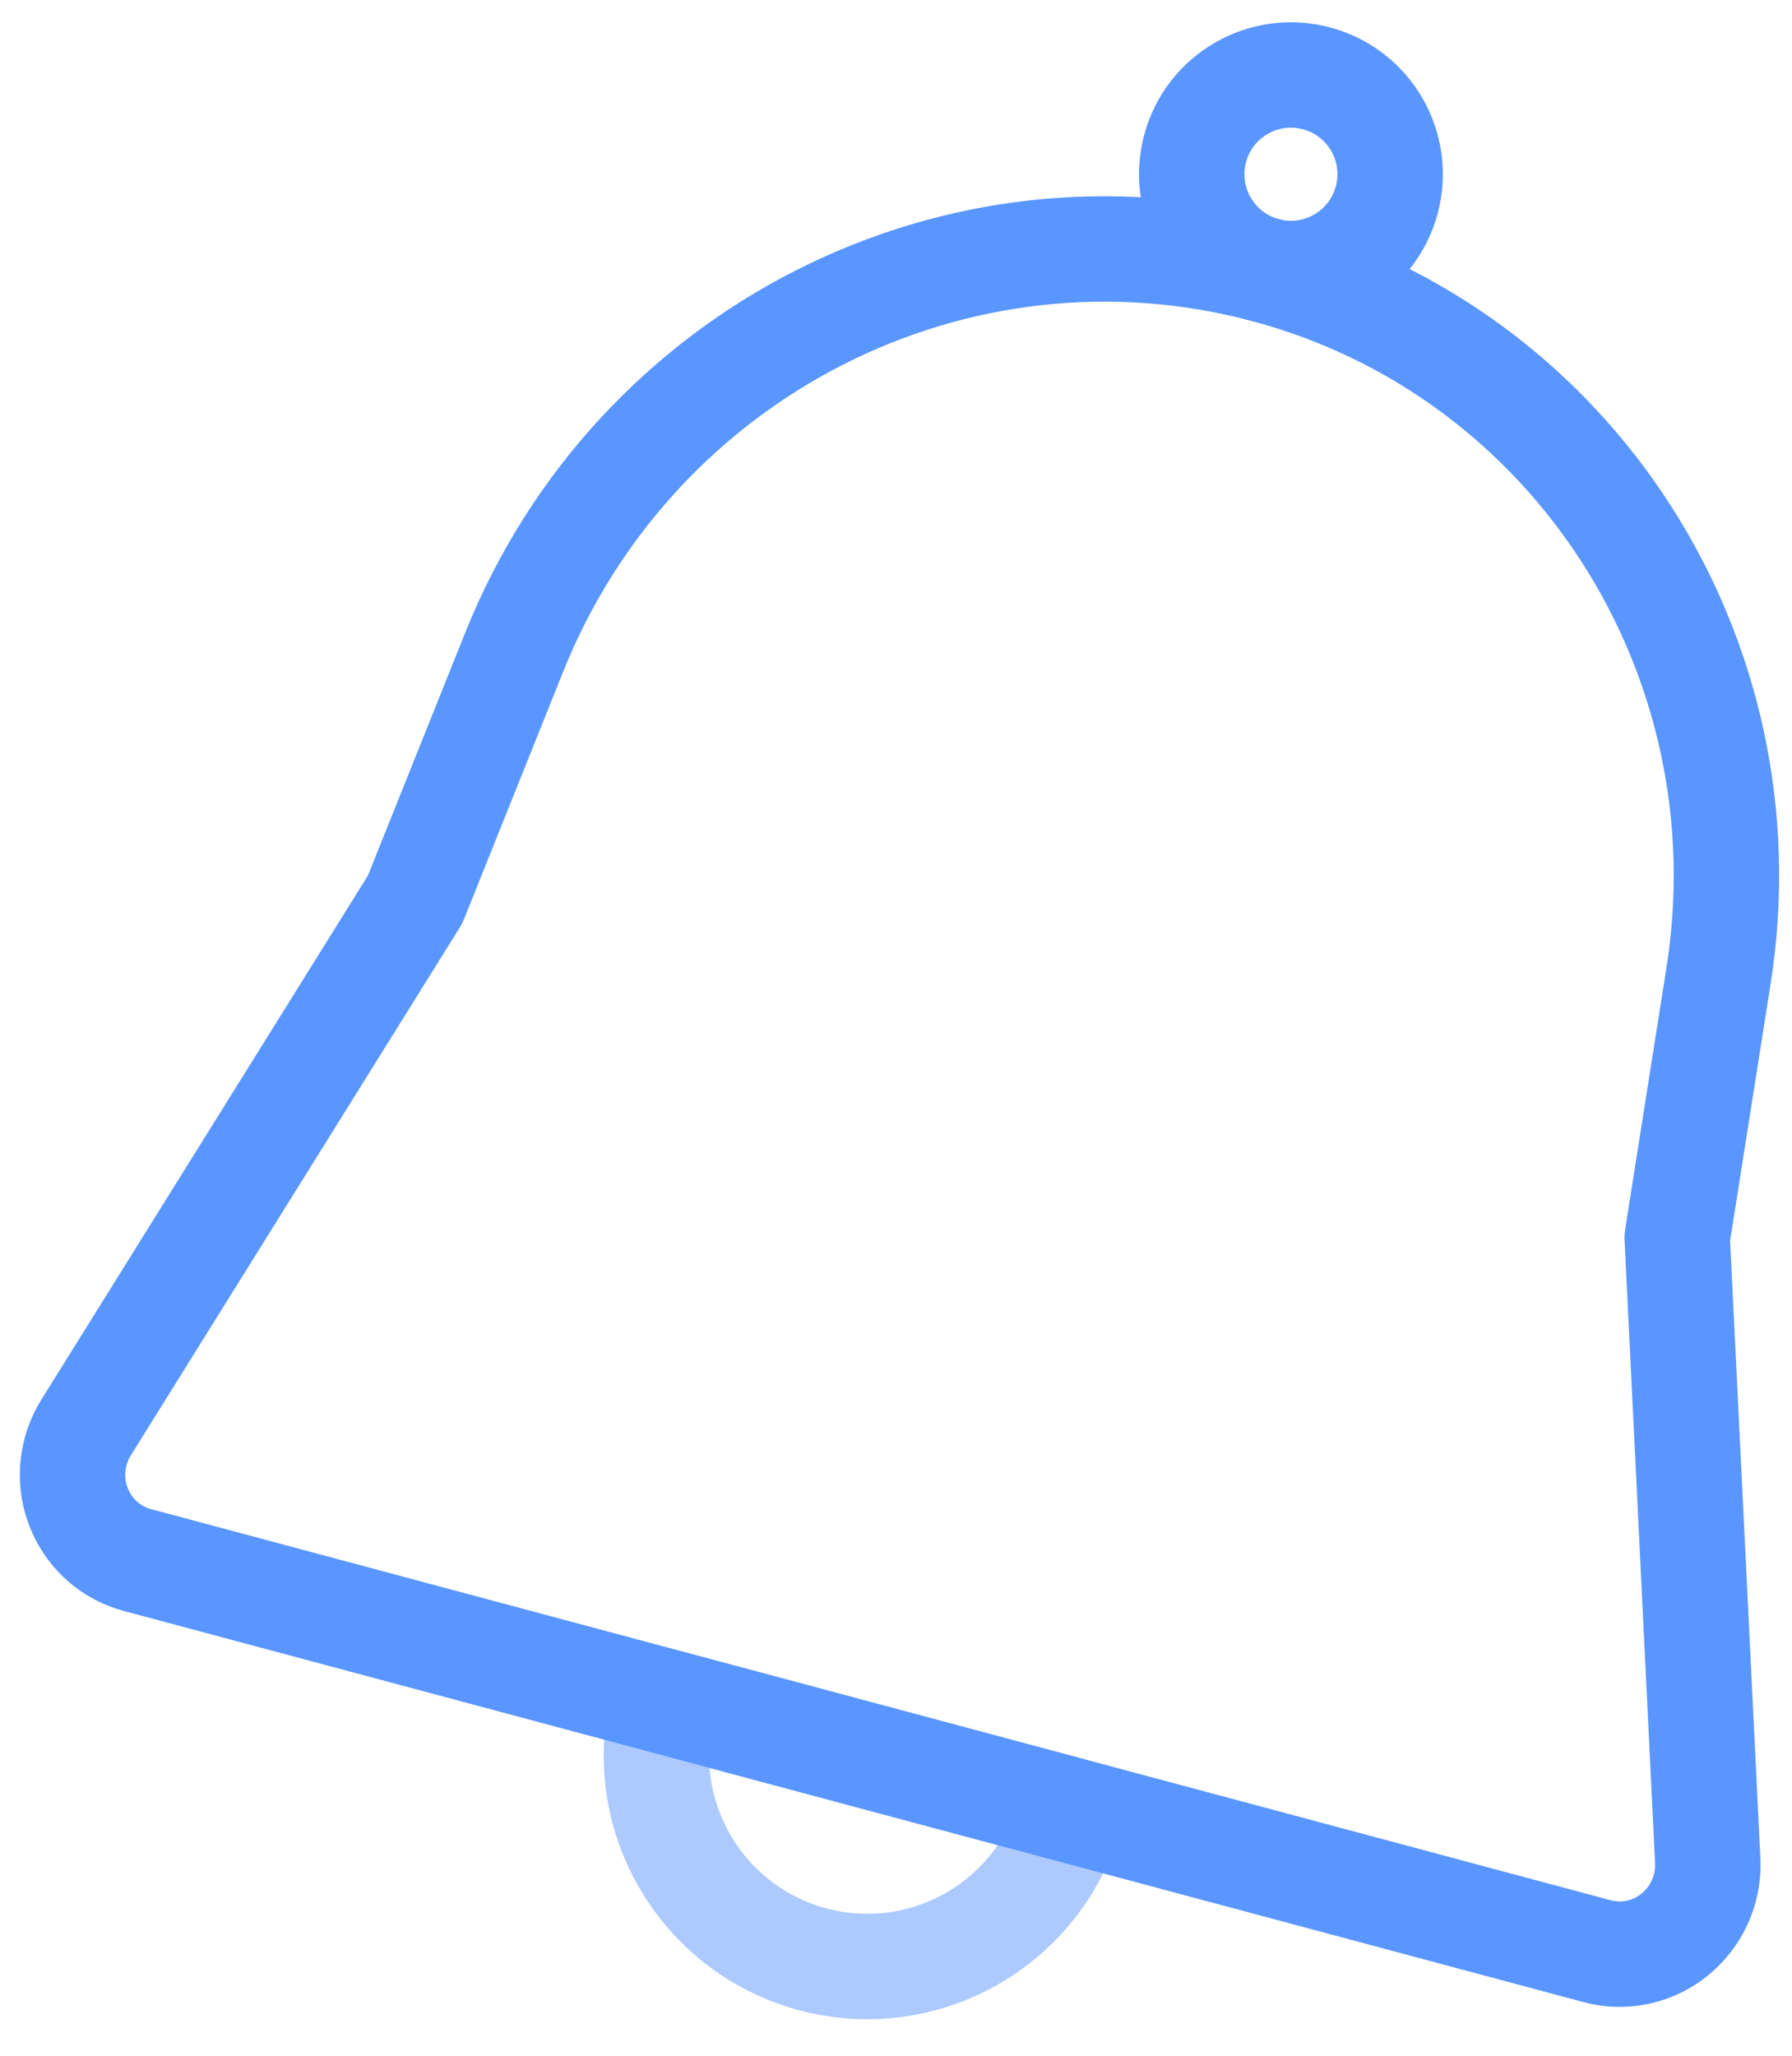
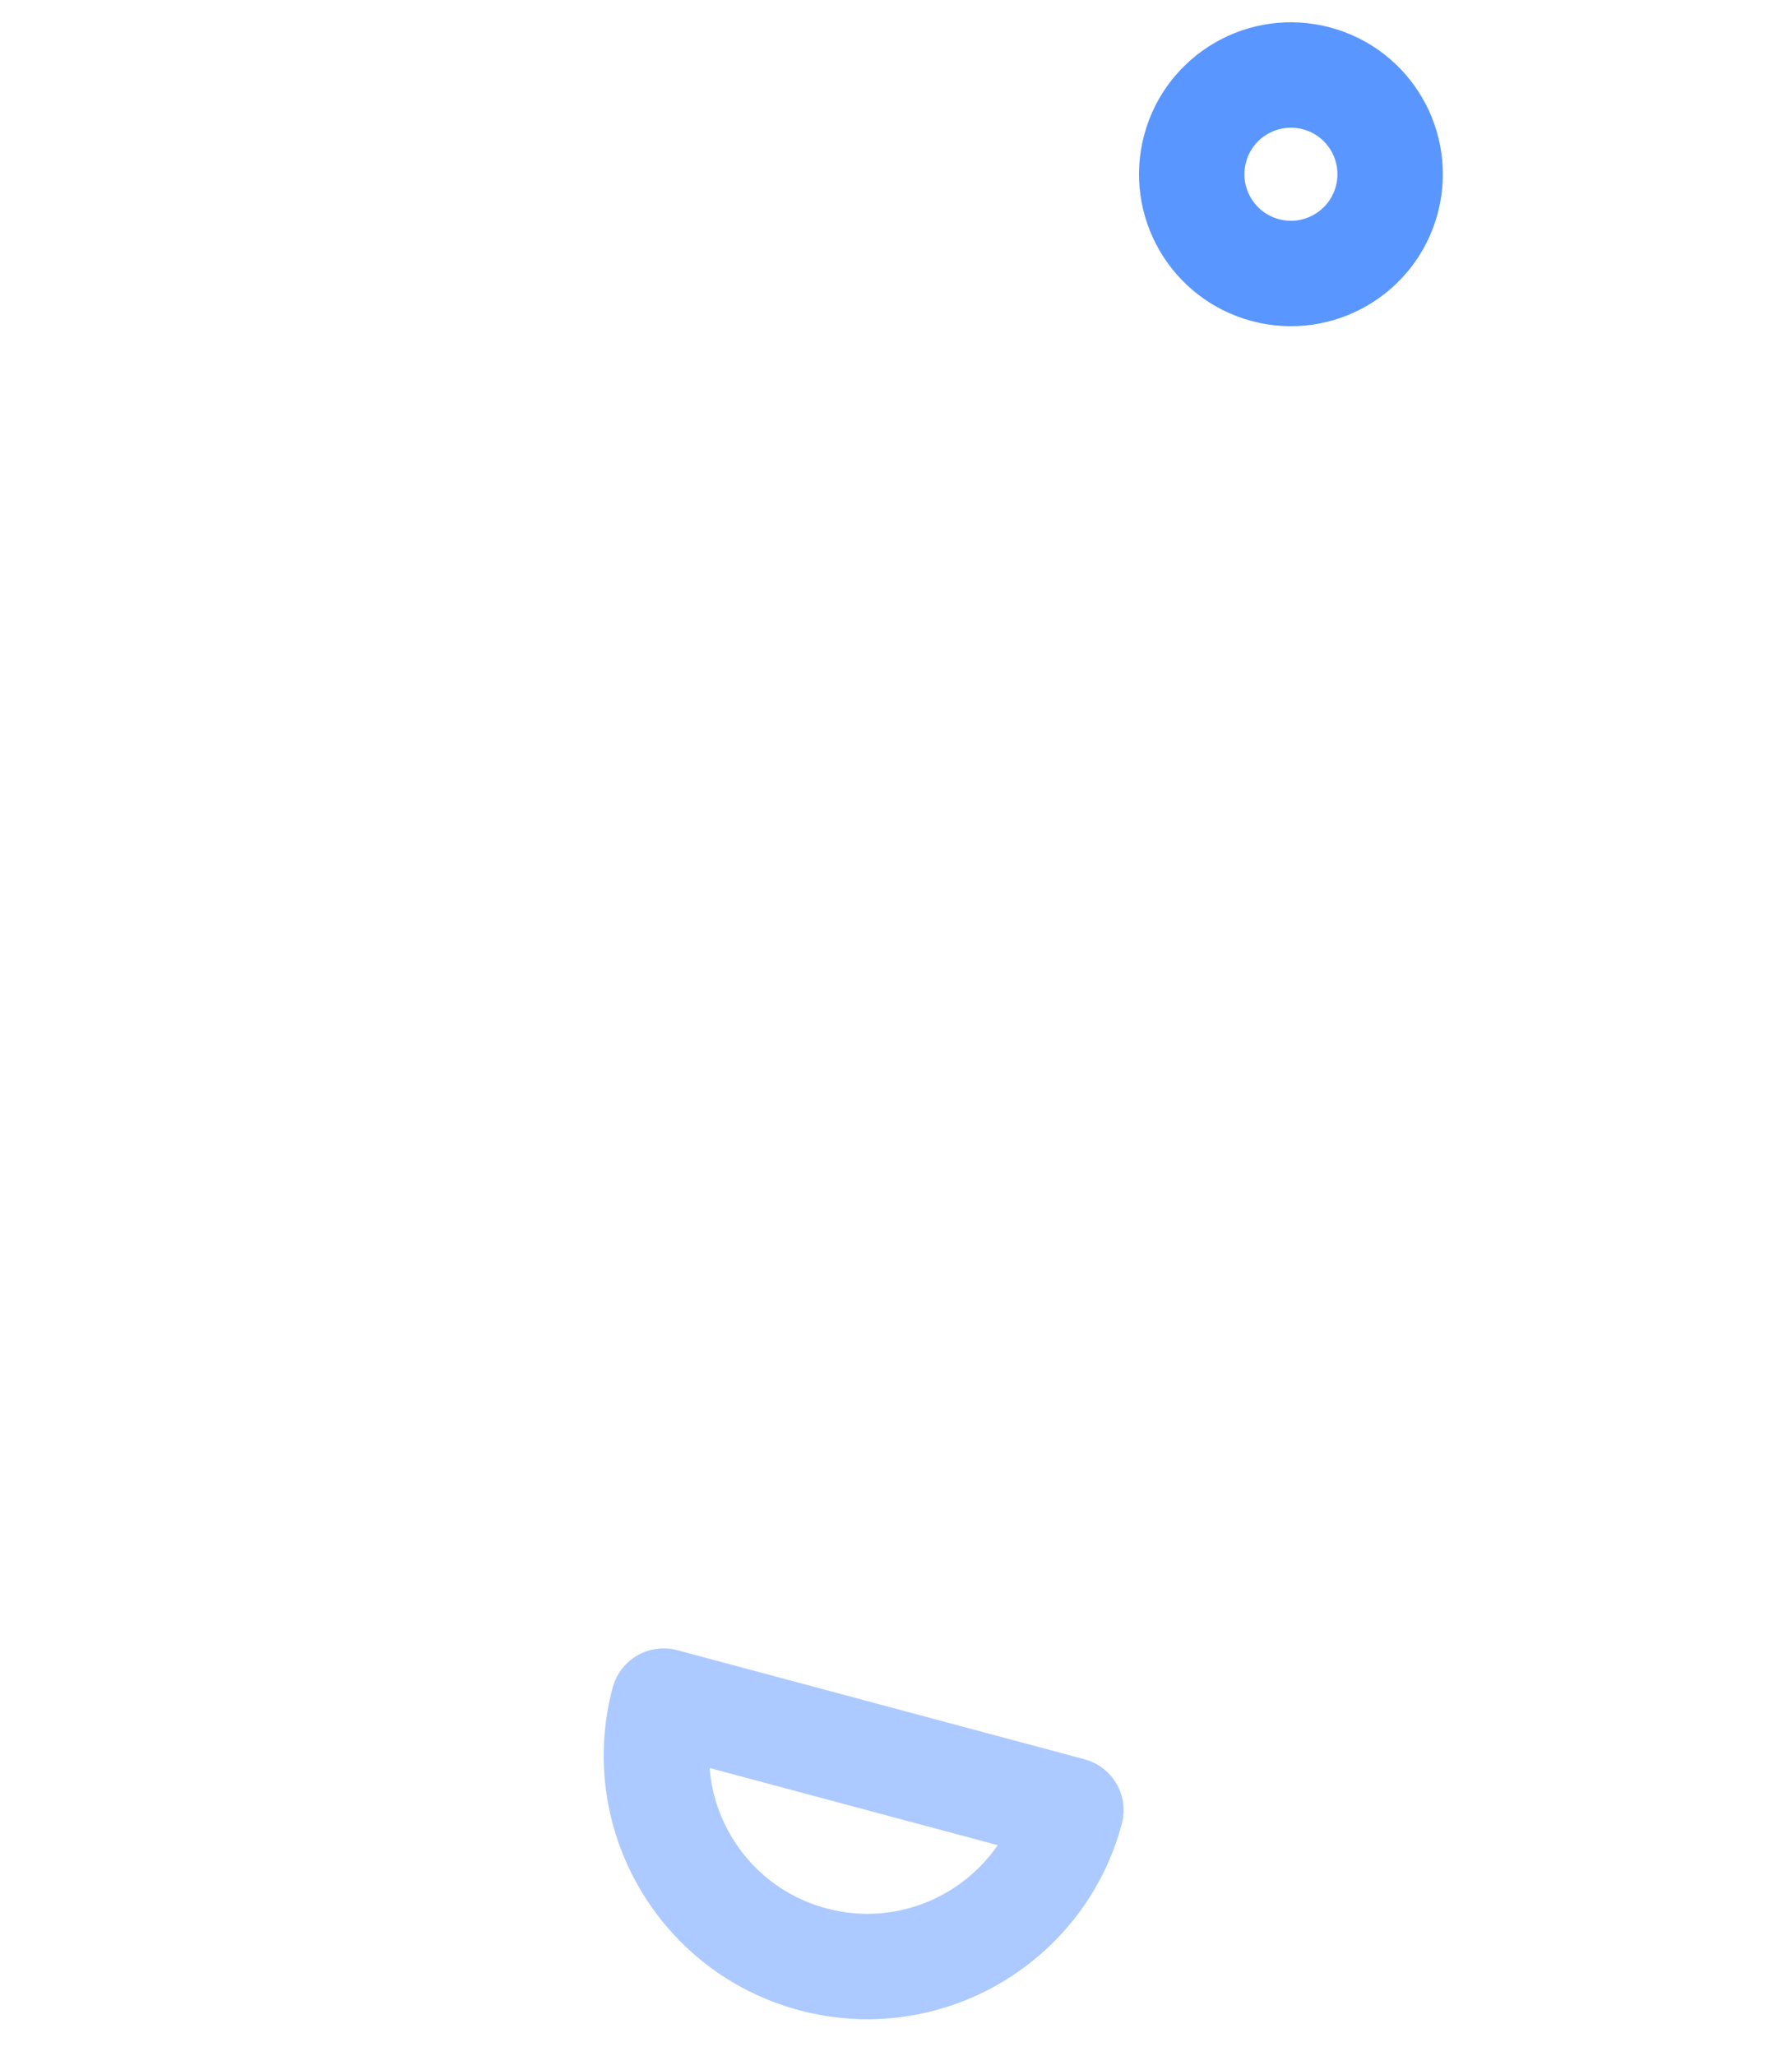
<svg xmlns="http://www.w3.org/2000/svg" width="34" height="39" viewBox="0 0 34 39" fill="none">
-   <path fill-rule="evenodd" clip-rule="evenodd" d="M24.024 5.128C29.86 6.692 33.562 12.464 32.606 18.512L31.822 23.482L32.401 35.297C32.446 36.224 31.74 37.018 30.823 37.07C30.648 37.08 30.473 37.062 30.305 37.017L2.604 29.595C1.718 29.357 1.195 28.437 1.435 27.539C1.479 27.376 1.546 27.221 1.635 27.079L7.875 17.066L9.756 12.372C12.043 6.667 18.166 3.559 24.024 5.128Z" stroke="#5A96FF" stroke-width="2" stroke-linecap="round" stroke-linejoin="round" />
  <path d="M24.006 5.124C25.01 5.393 26.042 4.797 26.311 3.793C26.58 2.788 25.985 1.756 24.98 1.487C23.976 1.218 22.944 1.814 22.675 2.818C22.406 3.822 23.002 4.855 24.006 5.124Z" stroke="#5A96FF" stroke-width="2" stroke-linecap="round" stroke-linejoin="round" />
  <path opacity="0.5" fill-rule="evenodd" clip-rule="evenodd" d="M12.591 32.272L20.319 34.342C19.747 36.476 17.554 37.742 15.42 37.17C13.286 36.599 12.02 34.405 12.591 32.272Z" stroke="#5A96FF" stroke-width="2" stroke-linecap="round" stroke-linejoin="round" />
</svg>